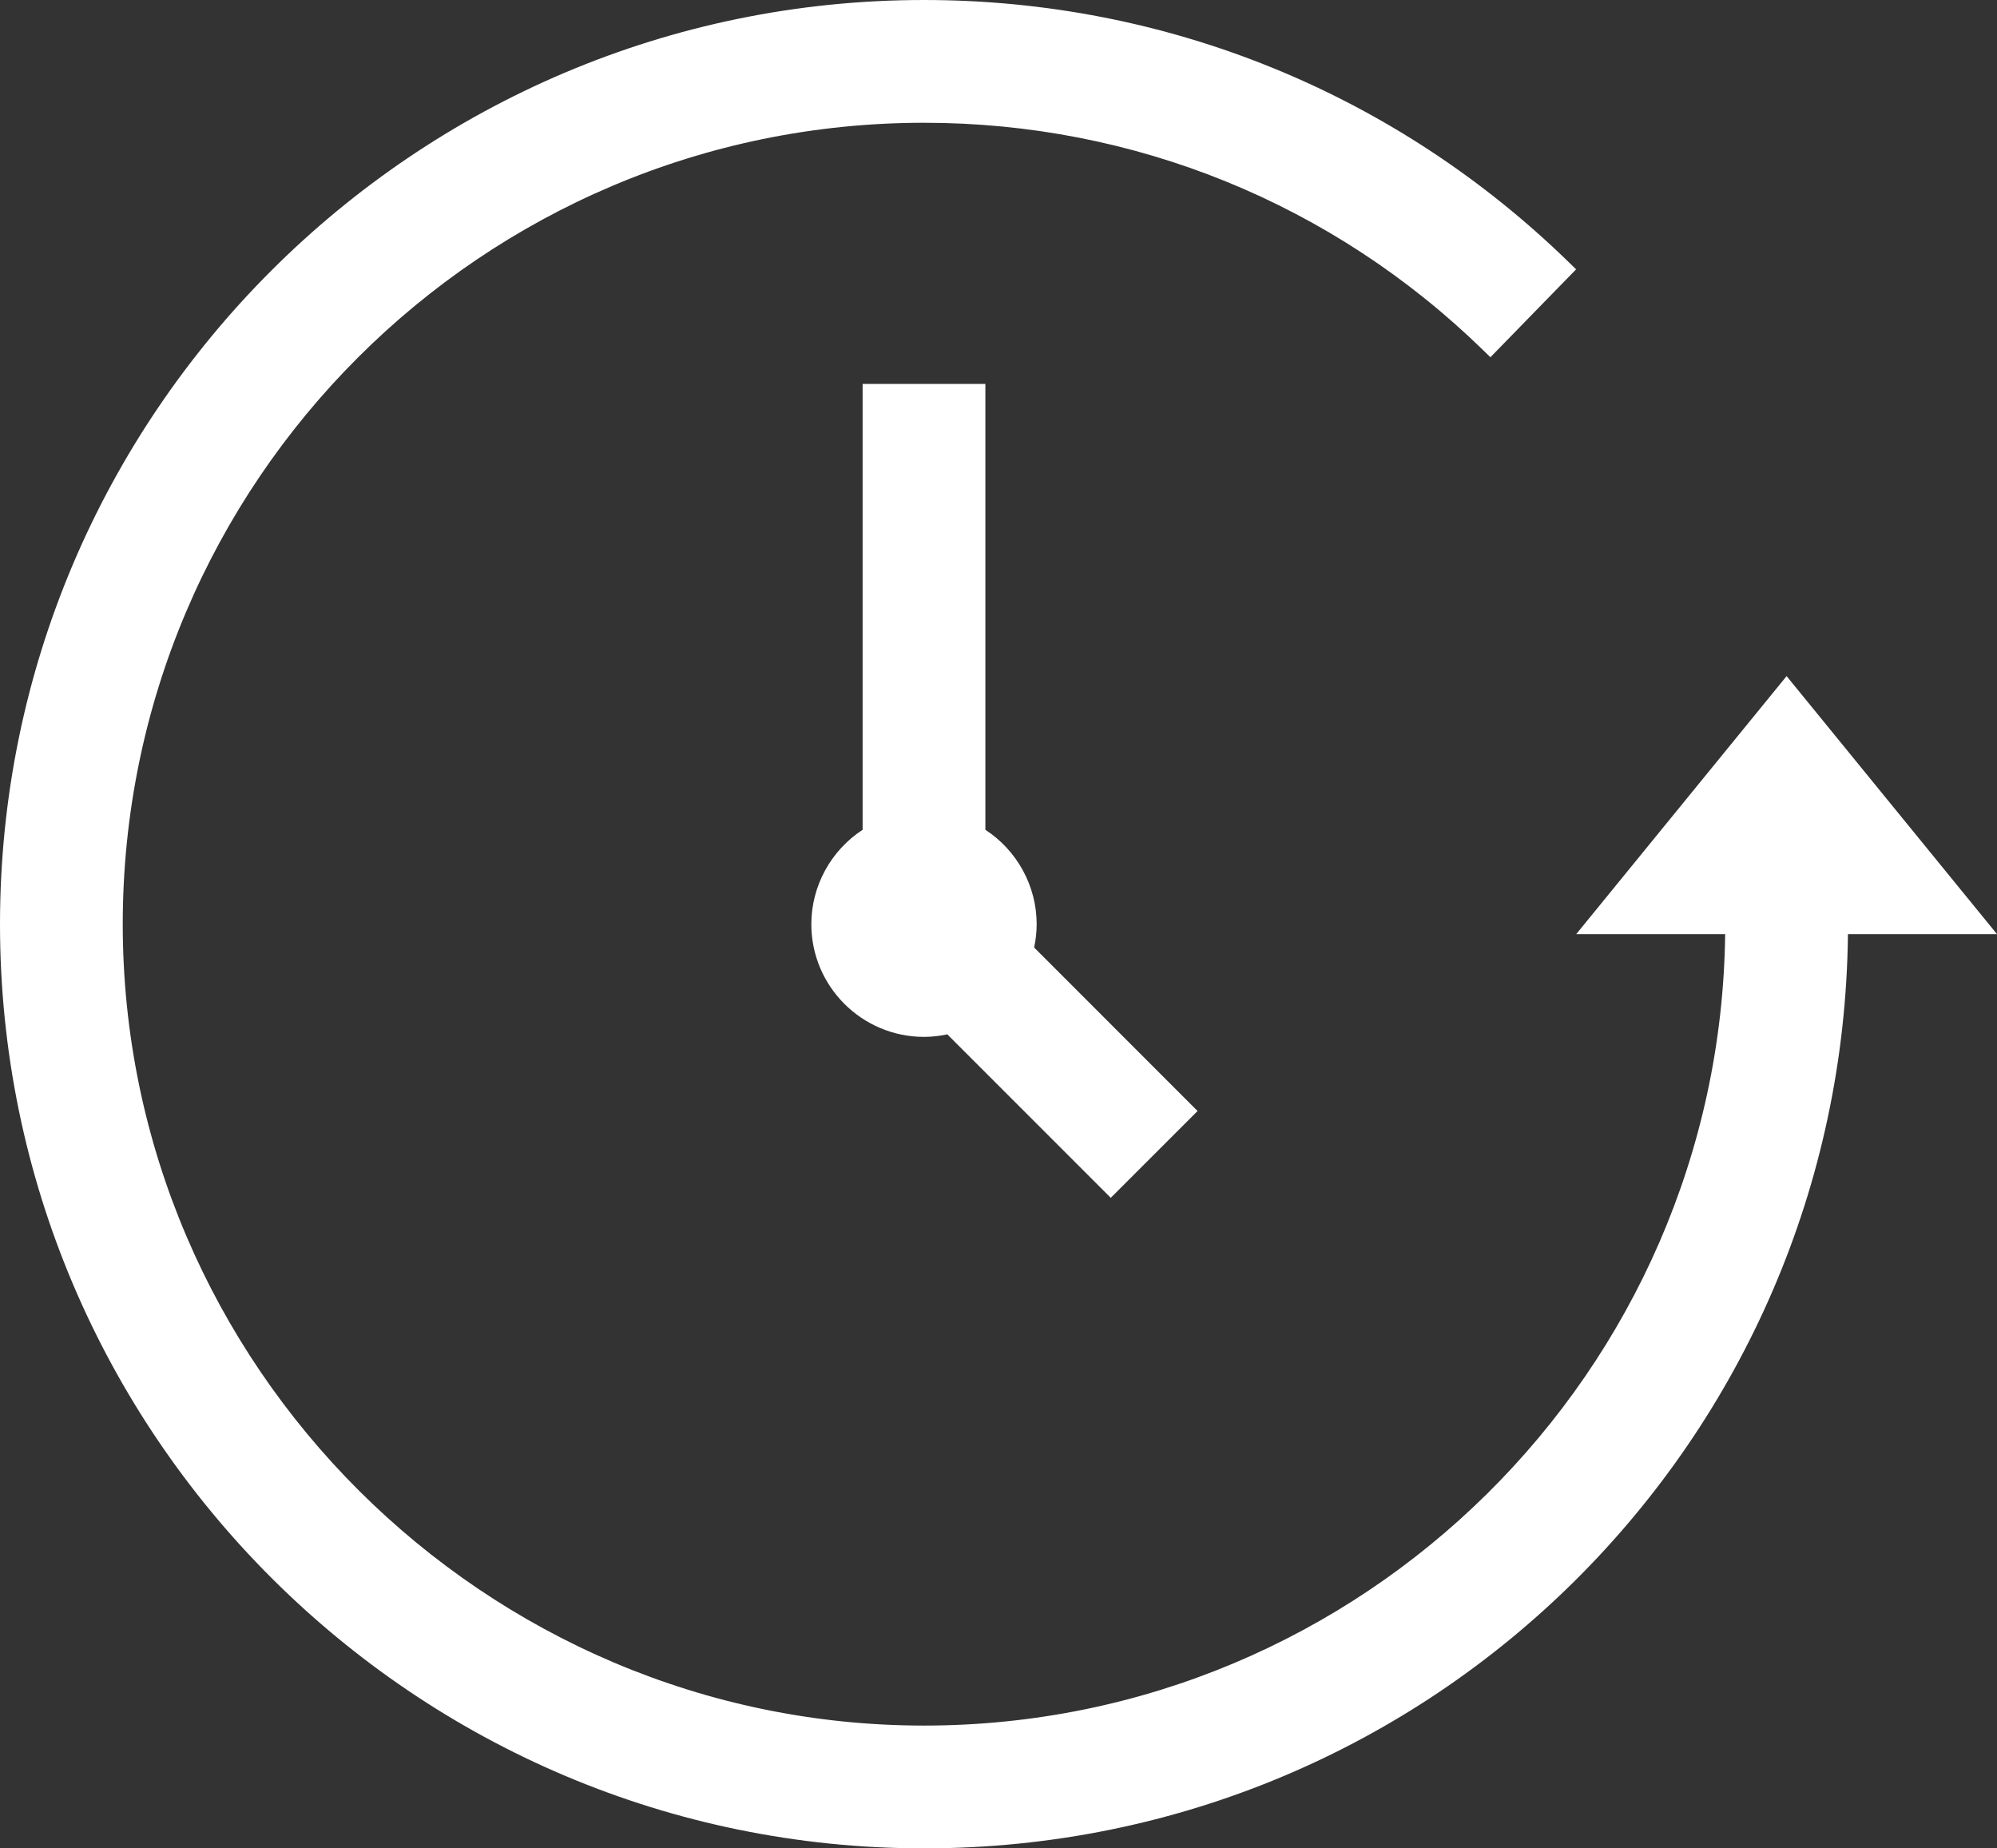
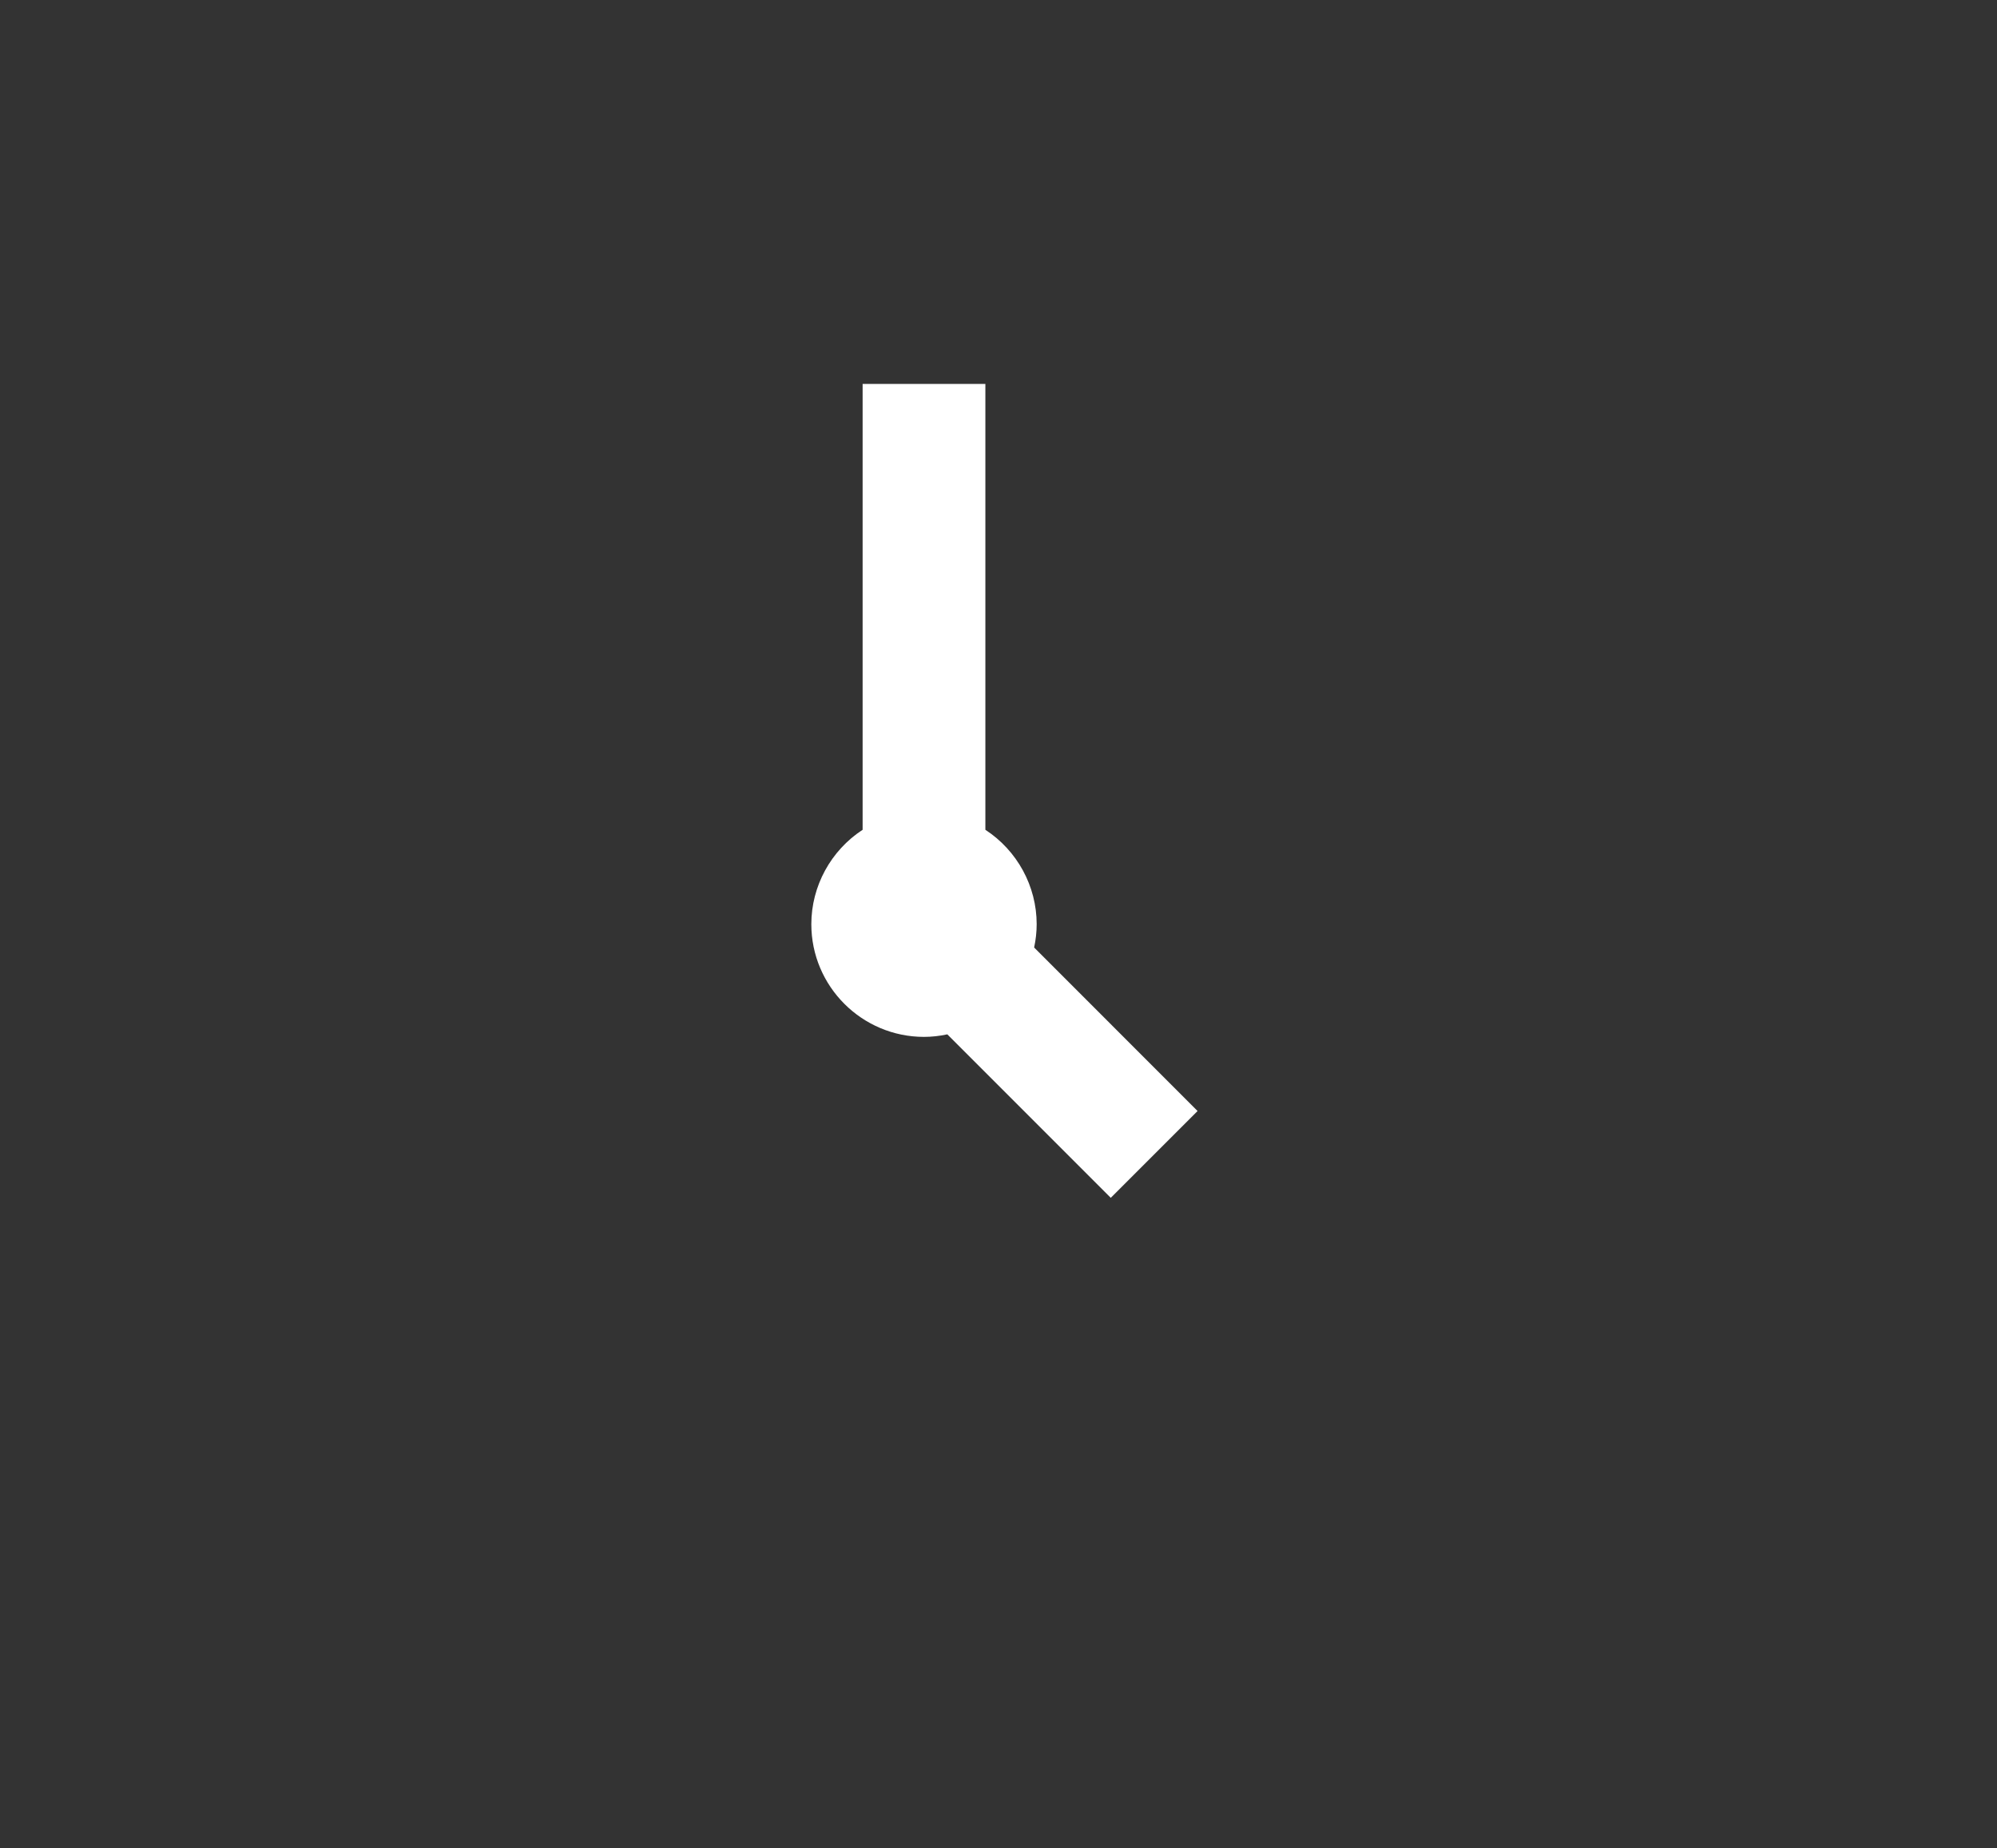
<svg xmlns="http://www.w3.org/2000/svg" id="Icon" viewBox="0 0 1002.5 927.69">
  <rect x="0" y="0" width="1002.5" height="927.69" fill="#333333" stroke="none" />
  <defs>
    <style>
      .cls-1 {
        fill: #fff;
      }
    </style>
  </defs>
-   <path class="cls-1" d="M896.88,339.34l-105.61,129.5h74.77c-2.68,219.5-182.07,397.23-402.2,397.23S61.62,685.64,61.62,463.85,242.06,61.62,463.85,61.62c105.51,0,205.22,40.55,280.76,114.19l3.58,3.49,43.02-44.12-3.58-3.49C700.51,46.77,585.53,0,463.85,0,208.08,0,0,208.08,0,463.85s208.08,463.85,463.85,463.85,461.13-205.38,463.82-458.85h74.83l-105.61-129.5Z" />
  <path class="cls-1" d="M433.04,192.7v223.77c-15.95,10.4-25.75,28.29-25.75,47.38,0,31.19,25.37,56.56,56.56,56.56,3.85,0,7.78-.43,11.71-1.27l82.05,82.05,43.58-43.57-82.05-82.06c.84-3.93,1.27-7.86,1.27-11.71,0-19.09-9.79-36.98-25.75-47.38v-223.77h-61.62Z" />
</svg>